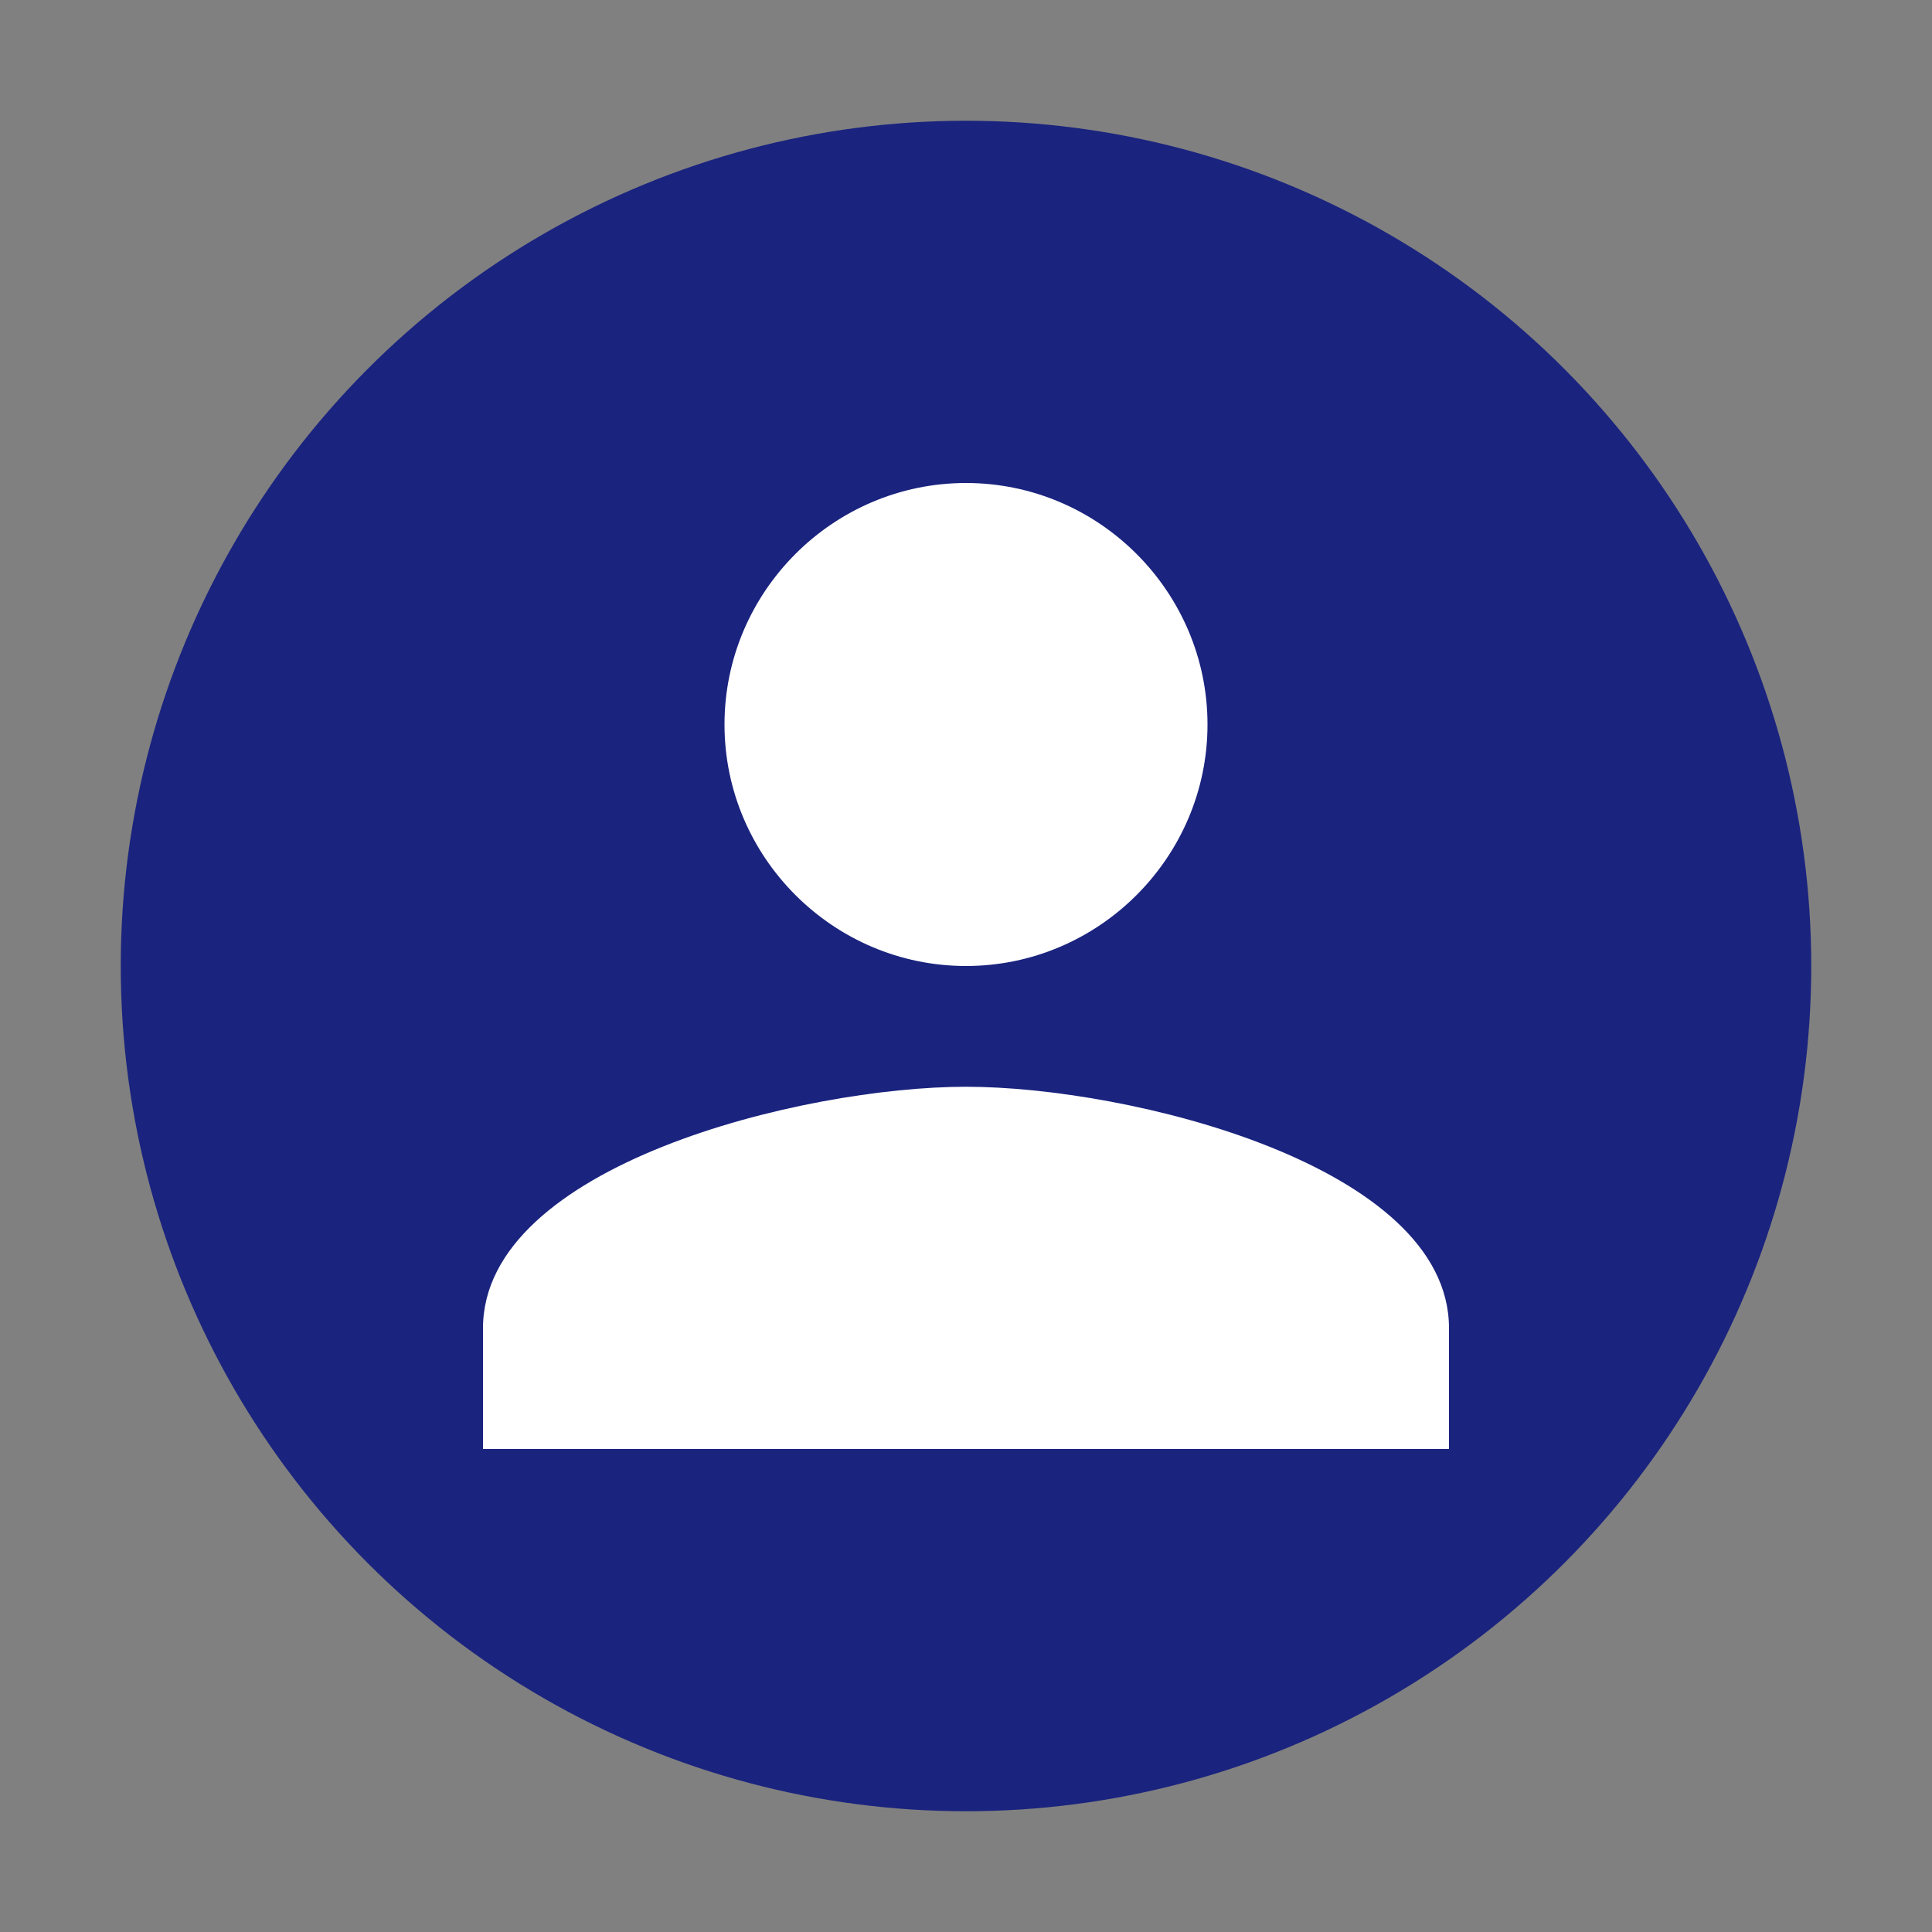
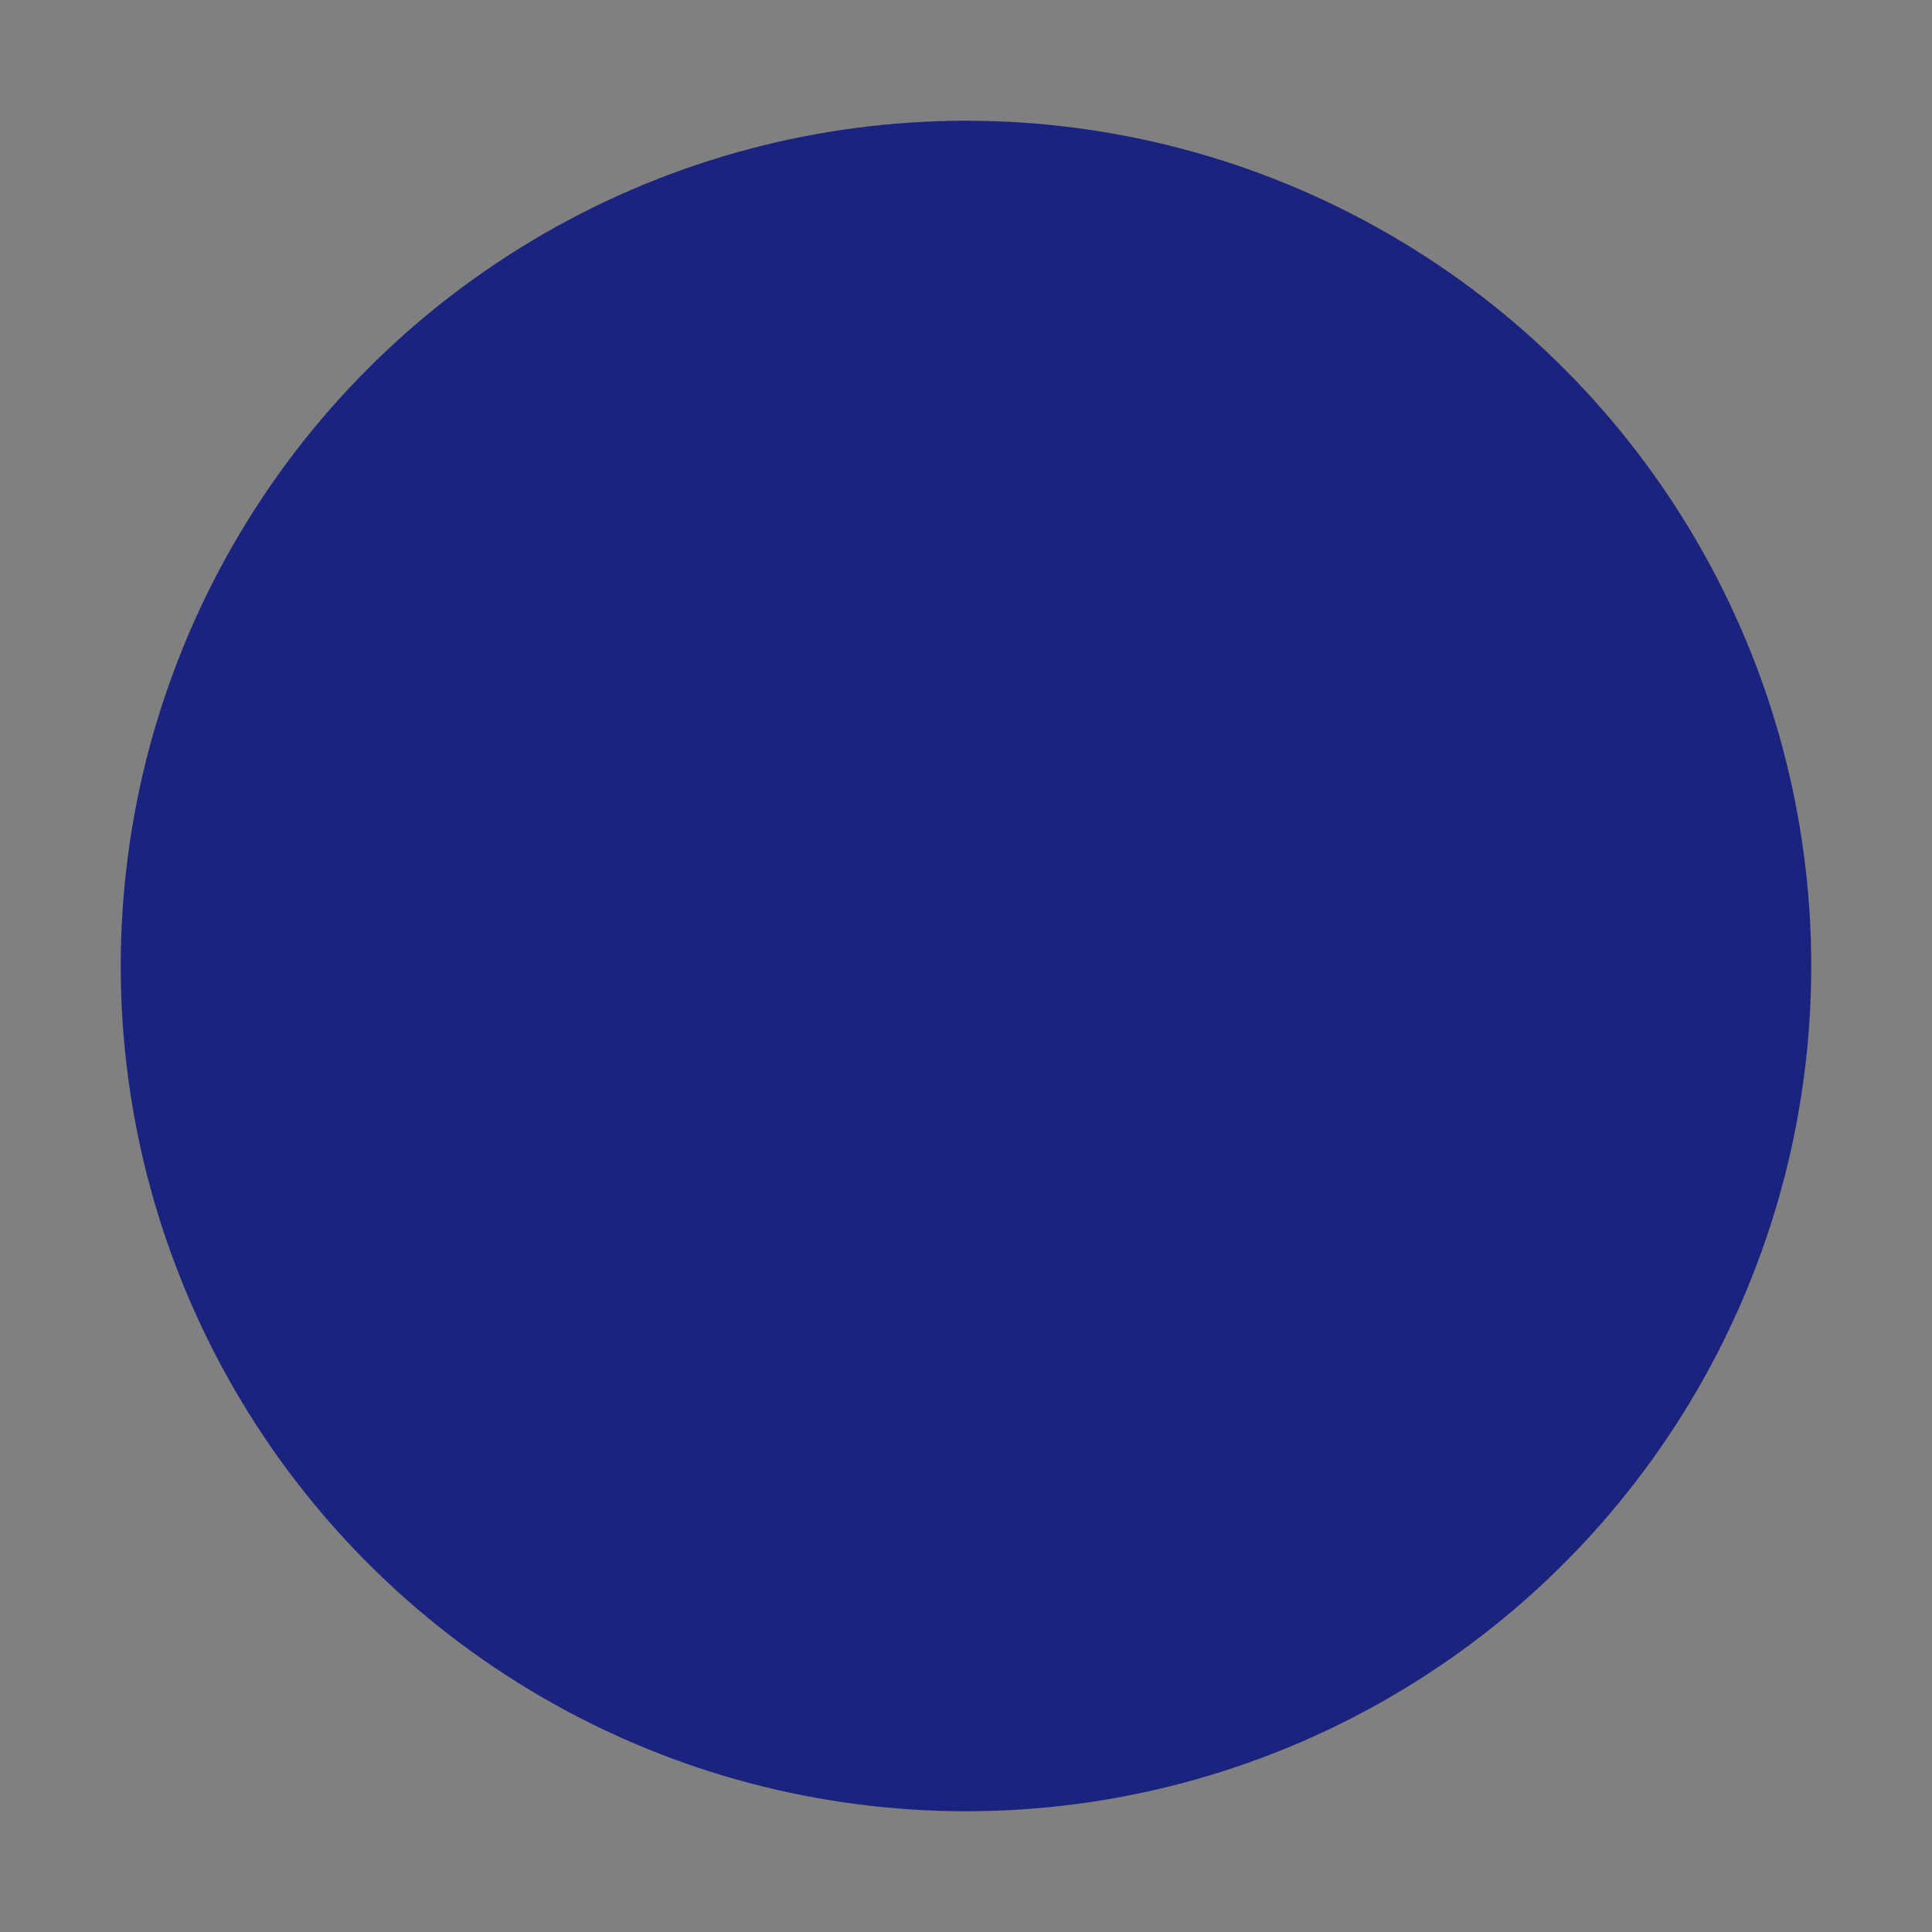
<svg xmlns="http://www.w3.org/2000/svg" width="32" height="32" viewBox="0 0 32 32" fill="none">
  <rect x="0" y="0" width="32" height="32" fill="#808080" stroke="none" />
  <circle cx="16" cy="16" r="14" fill="#1a237e" />
-   <path d="M16 8C13.8 8 12 9.8 12 12C12 14.2 13.8 16 16 16C18.2 16 20 14.2 20 12C20 9.8 18.2 8 16 8ZM16 18C13.3 18 8 19.3 8 22V24H24V22C24 19.3 18.7 18 16 18Z" fill="white" />
</svg>